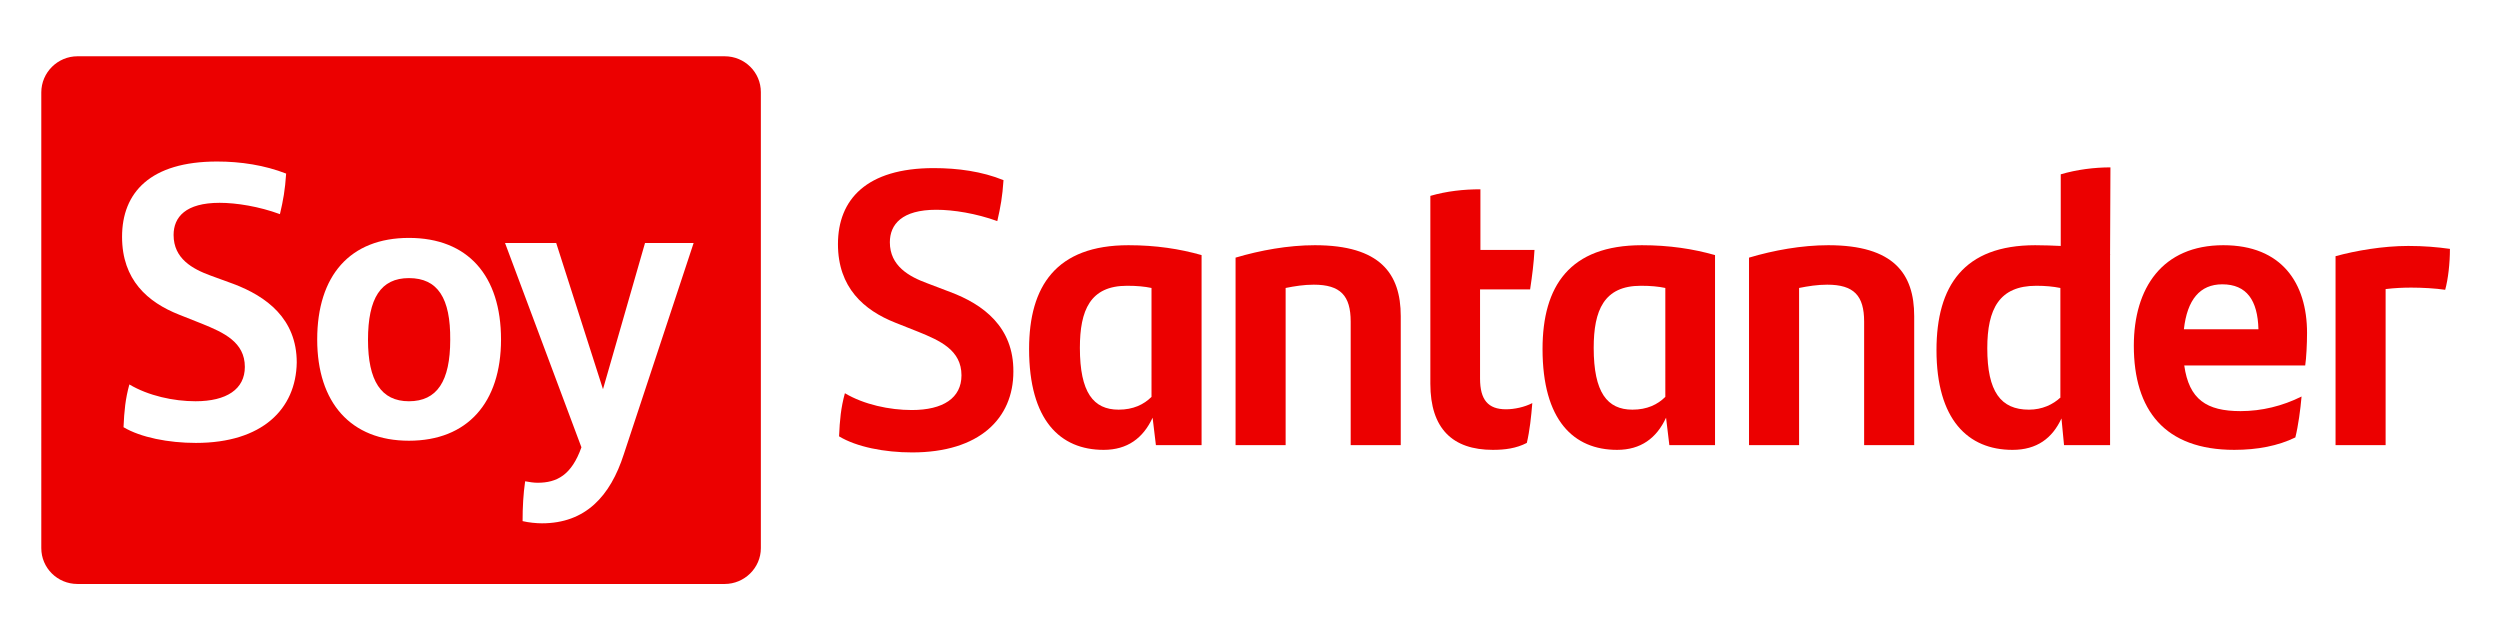
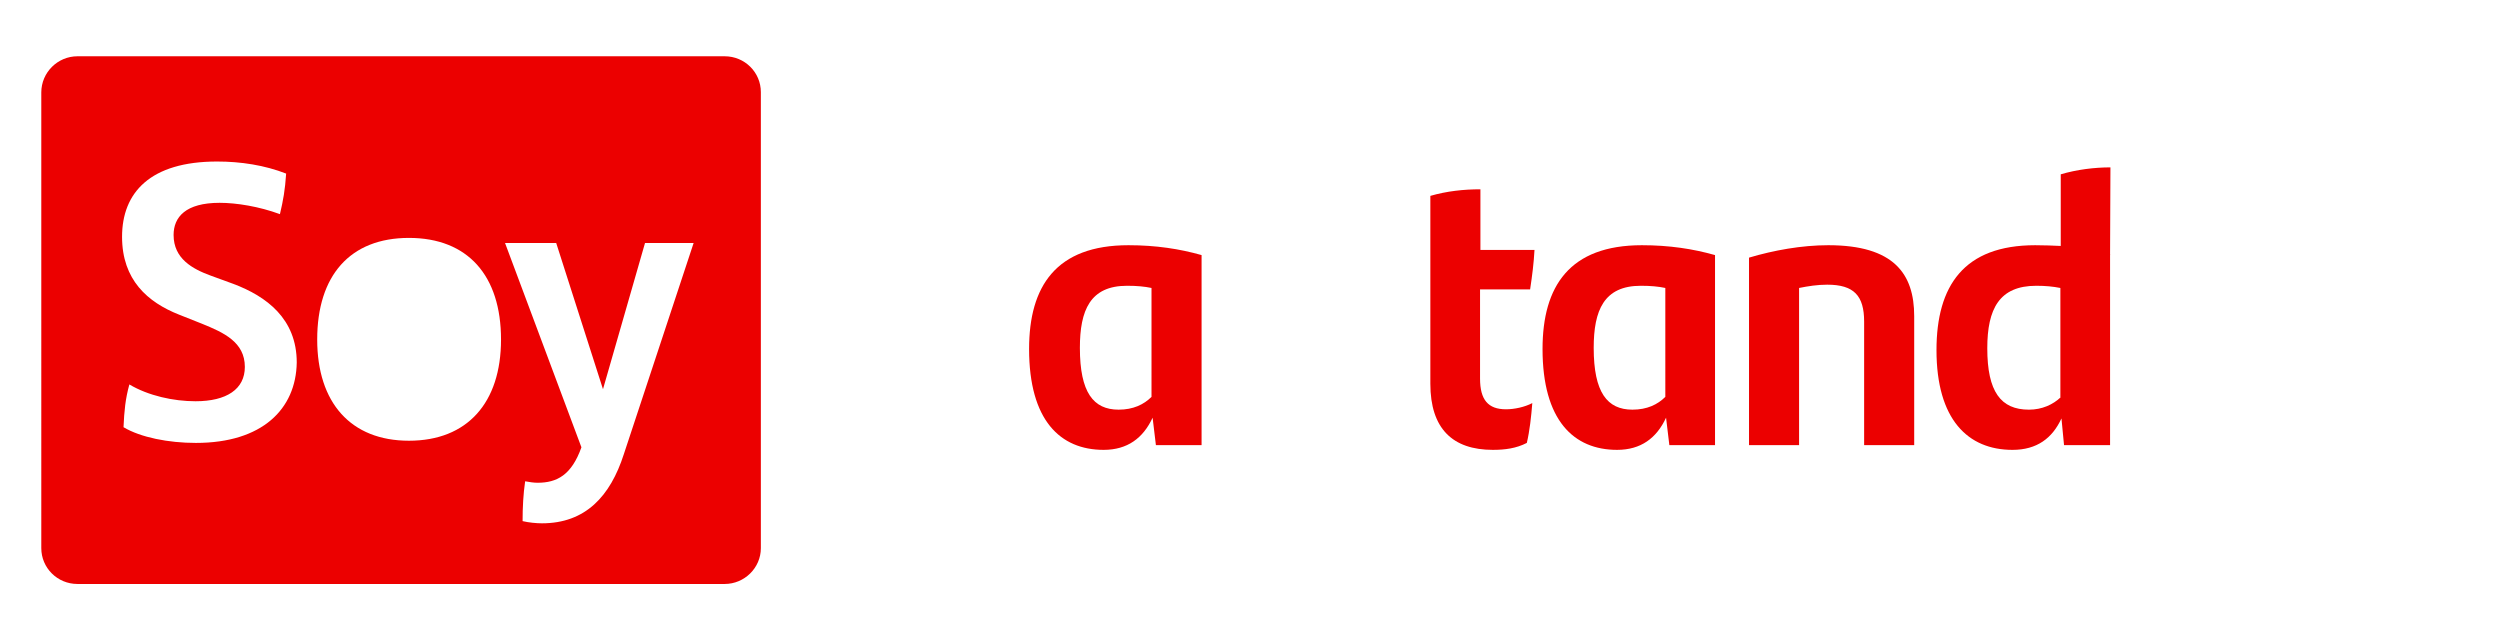
<svg xmlns="http://www.w3.org/2000/svg" version="1.1" id="Capa_1" x="0px" y="0px" viewBox="36 309 684.1 175" style="enable-background:new 36 309 684.1 175;" xml:space="preserve">
  <style type="text/css">
	.st0{fill:#EC0000;}
</style>
  <g>
-     <path class="st0" d="M296,388.9l-6.3-2.4c-4.9-1.8-10.2-4.7-10.2-11.2c0-4.9,3.3-8.9,12.7-8.9c4.7,0,10.9,1,16.7,3.1   c0.9-3.9,1.4-6.7,1.7-11.2c-5.9-2.4-12.5-3.3-19.1-3.3c-18.4,0-26.2,8.6-26.2,20.8c0,11.9,7.1,18.1,15.7,21.5l6.3,2.5   c5.9,2.4,11.8,5,11.8,11.9c0,6.2-5,9.5-13.6,9.5c-6.1,0-13.1-1.5-18.3-4.6c-1.1,4-1.4,7.3-1.6,11.8c4.8,2.9,12.4,4.4,20,4.4   c18.4,0,27.7-9.3,27.7-22.1C313.4,398.5,305.1,392.3,296,388.9z" />
    <path class="st0" d="M317.6,404.5c0,19.5,8.5,27.6,20.4,27.6c6.5,0,10.8-3.2,13.4-8.8l0.9,7.5h12.5v-52c-6-1.7-12.5-2.7-20-2.7   C325,376.1,317.6,387.3,317.6,404.5z M351.1,417.6c-2.1,2.1-5,3.5-9,3.5c-6.9,0-10.6-4.7-10.6-16.9c0-10.3,2.8-17,12.9-17   c2.7,0,4.8,0.2,6.7,0.6V417.6z" />
-     <path class="st0" d="M395.8,376.1c-7.3,0-15,1.4-21.7,3.4v51.3h13.7v-43c2.5-0.5,5-0.9,7.7-0.9c7.3,0,10.1,3,10.1,10.1v33.8h13.7   v-35.3C419.3,383.9,413.7,376.1,395.8,376.1z" />
    <path class="st0" d="M454.7,388.2c0.6-4,1-7.2,1.2-10.8h-14.8v-16.6c-4.6,0-9.2,0.5-13.7,1.8V414c0,12.3,6.1,18.1,17.1,18.1   c3.3,0,6.4-0.4,9.3-1.9c0.8-3.4,1.2-7.2,1.5-10.9c-2.1,1.1-4.9,1.7-7.2,1.7c-4.9,0-7.1-2.6-7.1-8.4v-24.4H454.7z" />
    <path class="st0" d="M458.1,404.5c0,19.5,8.5,27.6,20.4,27.6c6.5,0,10.8-3.2,13.4-8.8l0.9,7.5h12.5v-52c-6-1.7-12.5-2.7-20-2.7   C465.5,376.1,458.1,387.3,458.1,404.5z M491.7,417.6c-2.1,2.1-5,3.5-9,3.5c-6.9,0-10.6-4.7-10.6-16.9c0-10.3,2.8-17,12.9-17   c2.7,0,4.8,0.2,6.7,0.6V417.6z" />
    <path class="st0" d="M536.3,376.1c-7.3,0-15,1.4-21.7,3.4v51.3h13.7v-43c2.5-0.5,5-0.9,7.7-0.9c7.3,0,10.1,3,10.1,10.1v33.8h13.7   v-35.3C559.8,383.9,554.2,376.1,536.3,376.1z" />
    <path class="st0" d="M613.5,354.8c-4.4,0-9.2,0.6-13.6,1.9v19.6c-2.2-0.1-4.5-0.2-7-0.2c-19.5,0-27,11.1-27,28.7   c0,19,8.6,27.3,20.8,27.3c6.7,0,10.9-3.2,13.4-8.6l0.7,7.3h12.6v-52l0.1-0.1h-0.1L613.5,354.8L613.5,354.8z M599.9,417.7   c-2.1,2-5.1,3.4-8.7,3.4c-7.7,0-11.4-4.9-11.4-16.8c0-10.8,3.3-17.1,13.4-17.1c2.5,0,4.6,0.2,6.6,0.6v29.9H599.9z" />
-     <path class="st0" d="M644.4,376.1c-16.7,0-24.5,11.7-24.5,27.5c0,17.6,8.4,28.5,27.5,28.5c6.3,0,12-1.1,16.7-3.4   c0.8-3.2,1.4-7.7,1.7-11.2c-5.2,2.6-10.9,4-16.7,4c-9.3,0-14.1-3.2-15.4-12.5h33.1c0.3-2,0.5-5.9,0.5-8.9   C667.3,386.5,660.4,376.1,644.4,376.1z M633.6,399.1c0.9-8.1,4.4-12.3,10.5-12.3c6.7,0,9.7,4.4,9.9,12.3H633.6z" />
-     <path class="st0" d="M695,376.3c-7,0-14.4,1.3-19.9,2.8v51.7h13.7v-42.7c2.5-0.3,4.8-0.4,7-0.4c3,0,6.7,0.2,9.3,0.6   c0.8-2.9,1.3-7.2,1.3-11.2C702.8,376.6,699.3,376.3,695,376.3z" />
    <path class="st0" d="M234.3,324.4H57.2c-5.4,0-9.9,4.4-9.9,9.9V459c0,5.4,4.4,9.8,9.9,9.8h177.1c5.4,0,9.9-4.4,9.9-9.8V334.2   C244.2,328.8,239.8,324.4,234.3,324.4z M89.6,430.2c-7.5,0-15.1-1.5-19.8-4.3c0.2-4.5,0.5-7.7,1.6-11.7c5.2,3.1,12.1,4.6,18.1,4.6   c8.5,0,13.5-3.3,13.5-9.4c0-6.8-5.8-9.4-11.7-11.8l-6.3-2.5c-8.6-3.4-15.6-9.5-15.6-21.3c0-12.1,7.7-20.6,26-20.6   c6.5,0,13,1,18.9,3.3c-0.3,4.5-0.8,7.3-1.7,11.1c-5.7-2.1-11.9-3.1-16.5-3.1c-9.3,0-12.6,3.9-12.6,8.8c0,6.5,5.2,9.3,10.1,11.1   l6.3,2.3c9,3.4,17.3,9.5,17.3,21.5C117,420.9,107.8,430.2,89.6,430.2z M147.9,429.6c-15.9,0-25.1-10.4-25.1-27.7   c0-17.5,9-27.8,25.1-27.8s25.2,10.3,25.2,27.8C173.1,419.2,163.9,429.6,147.9,429.6z M206.7,433.3c-3.7,11.5-10.5,18.9-22.4,18.9   c-1.5,0-3.6-0.2-5.3-0.6c0-3.8,0.2-7.5,0.7-10.9c1.1,0.2,2.3,0.4,3.4,0.4c5.3,0,9.3-2.1,12-9.7l-20.9-55.9h14l12.8,40l11.5-40h13.3   L206.7,433.3z" />
-     <path class="st0" d="M147.9,385.1c-7.7,0-11.2,5.5-11.2,16.9c0,11.2,3.6,16.8,11.2,16.8c7.7,0,11.3-5.5,11.3-16.8   C159.3,390.6,155.8,385.1,147.9,385.1z" />
  </g>
</svg>